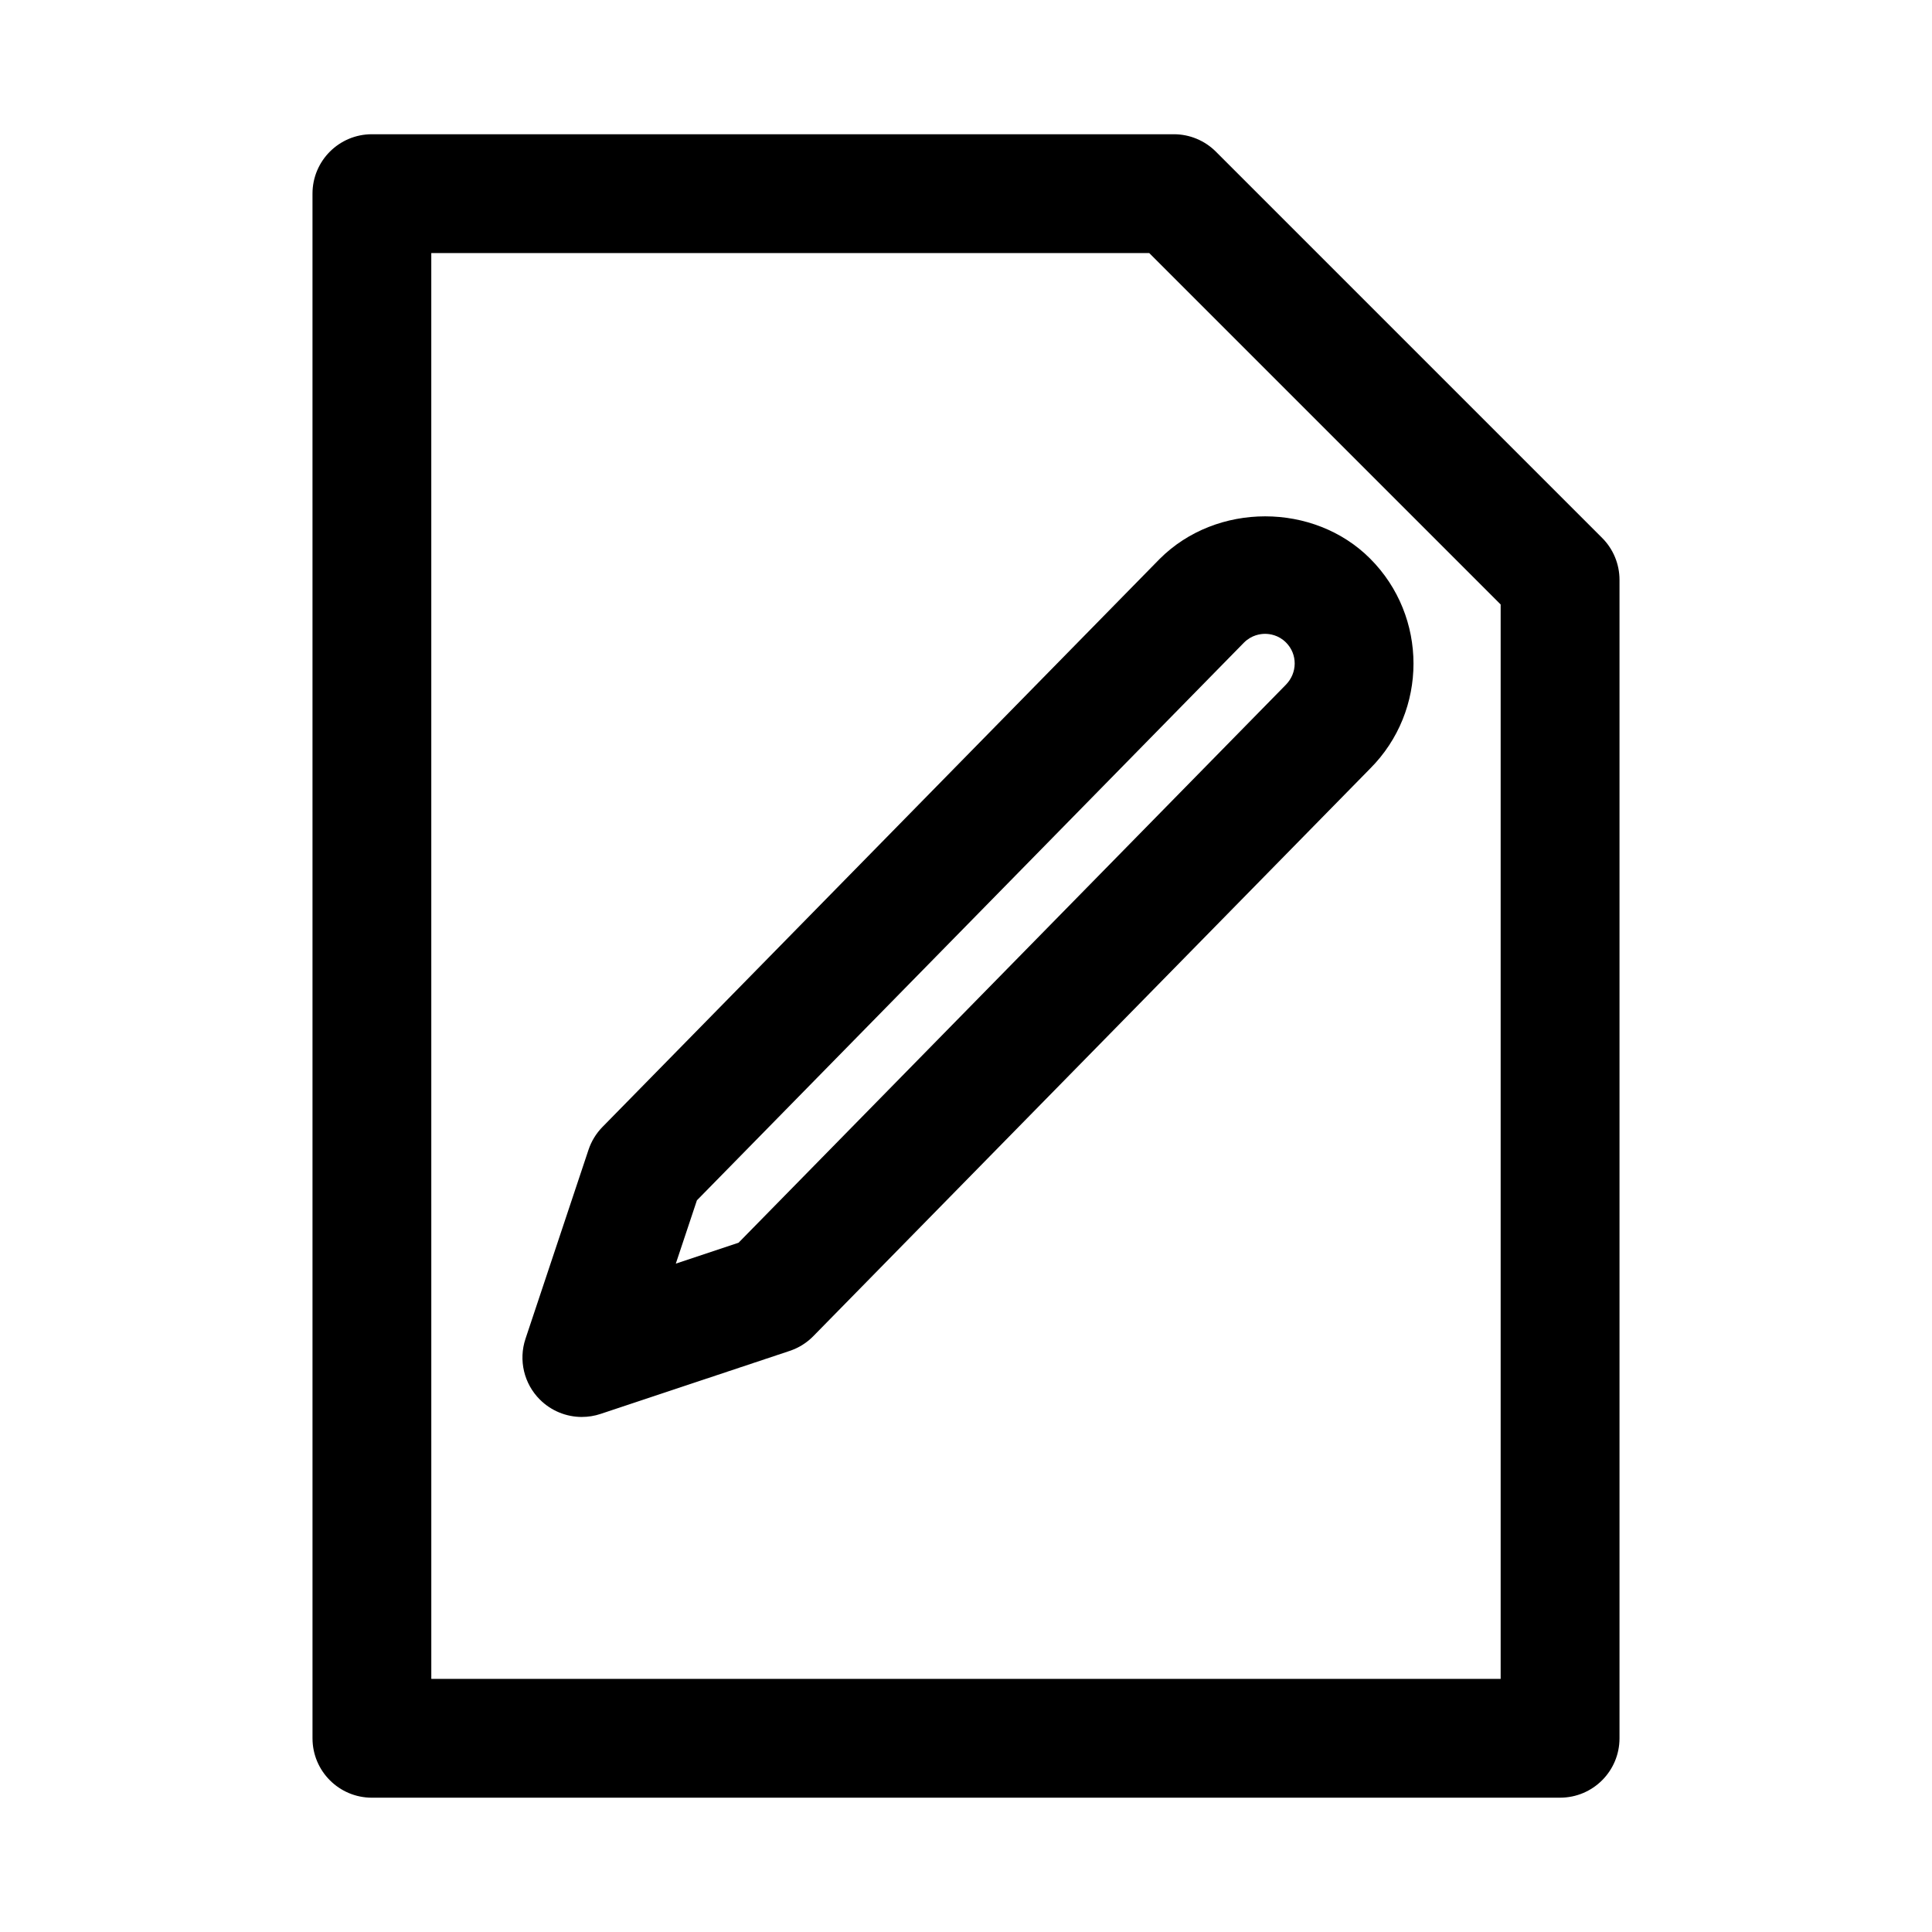
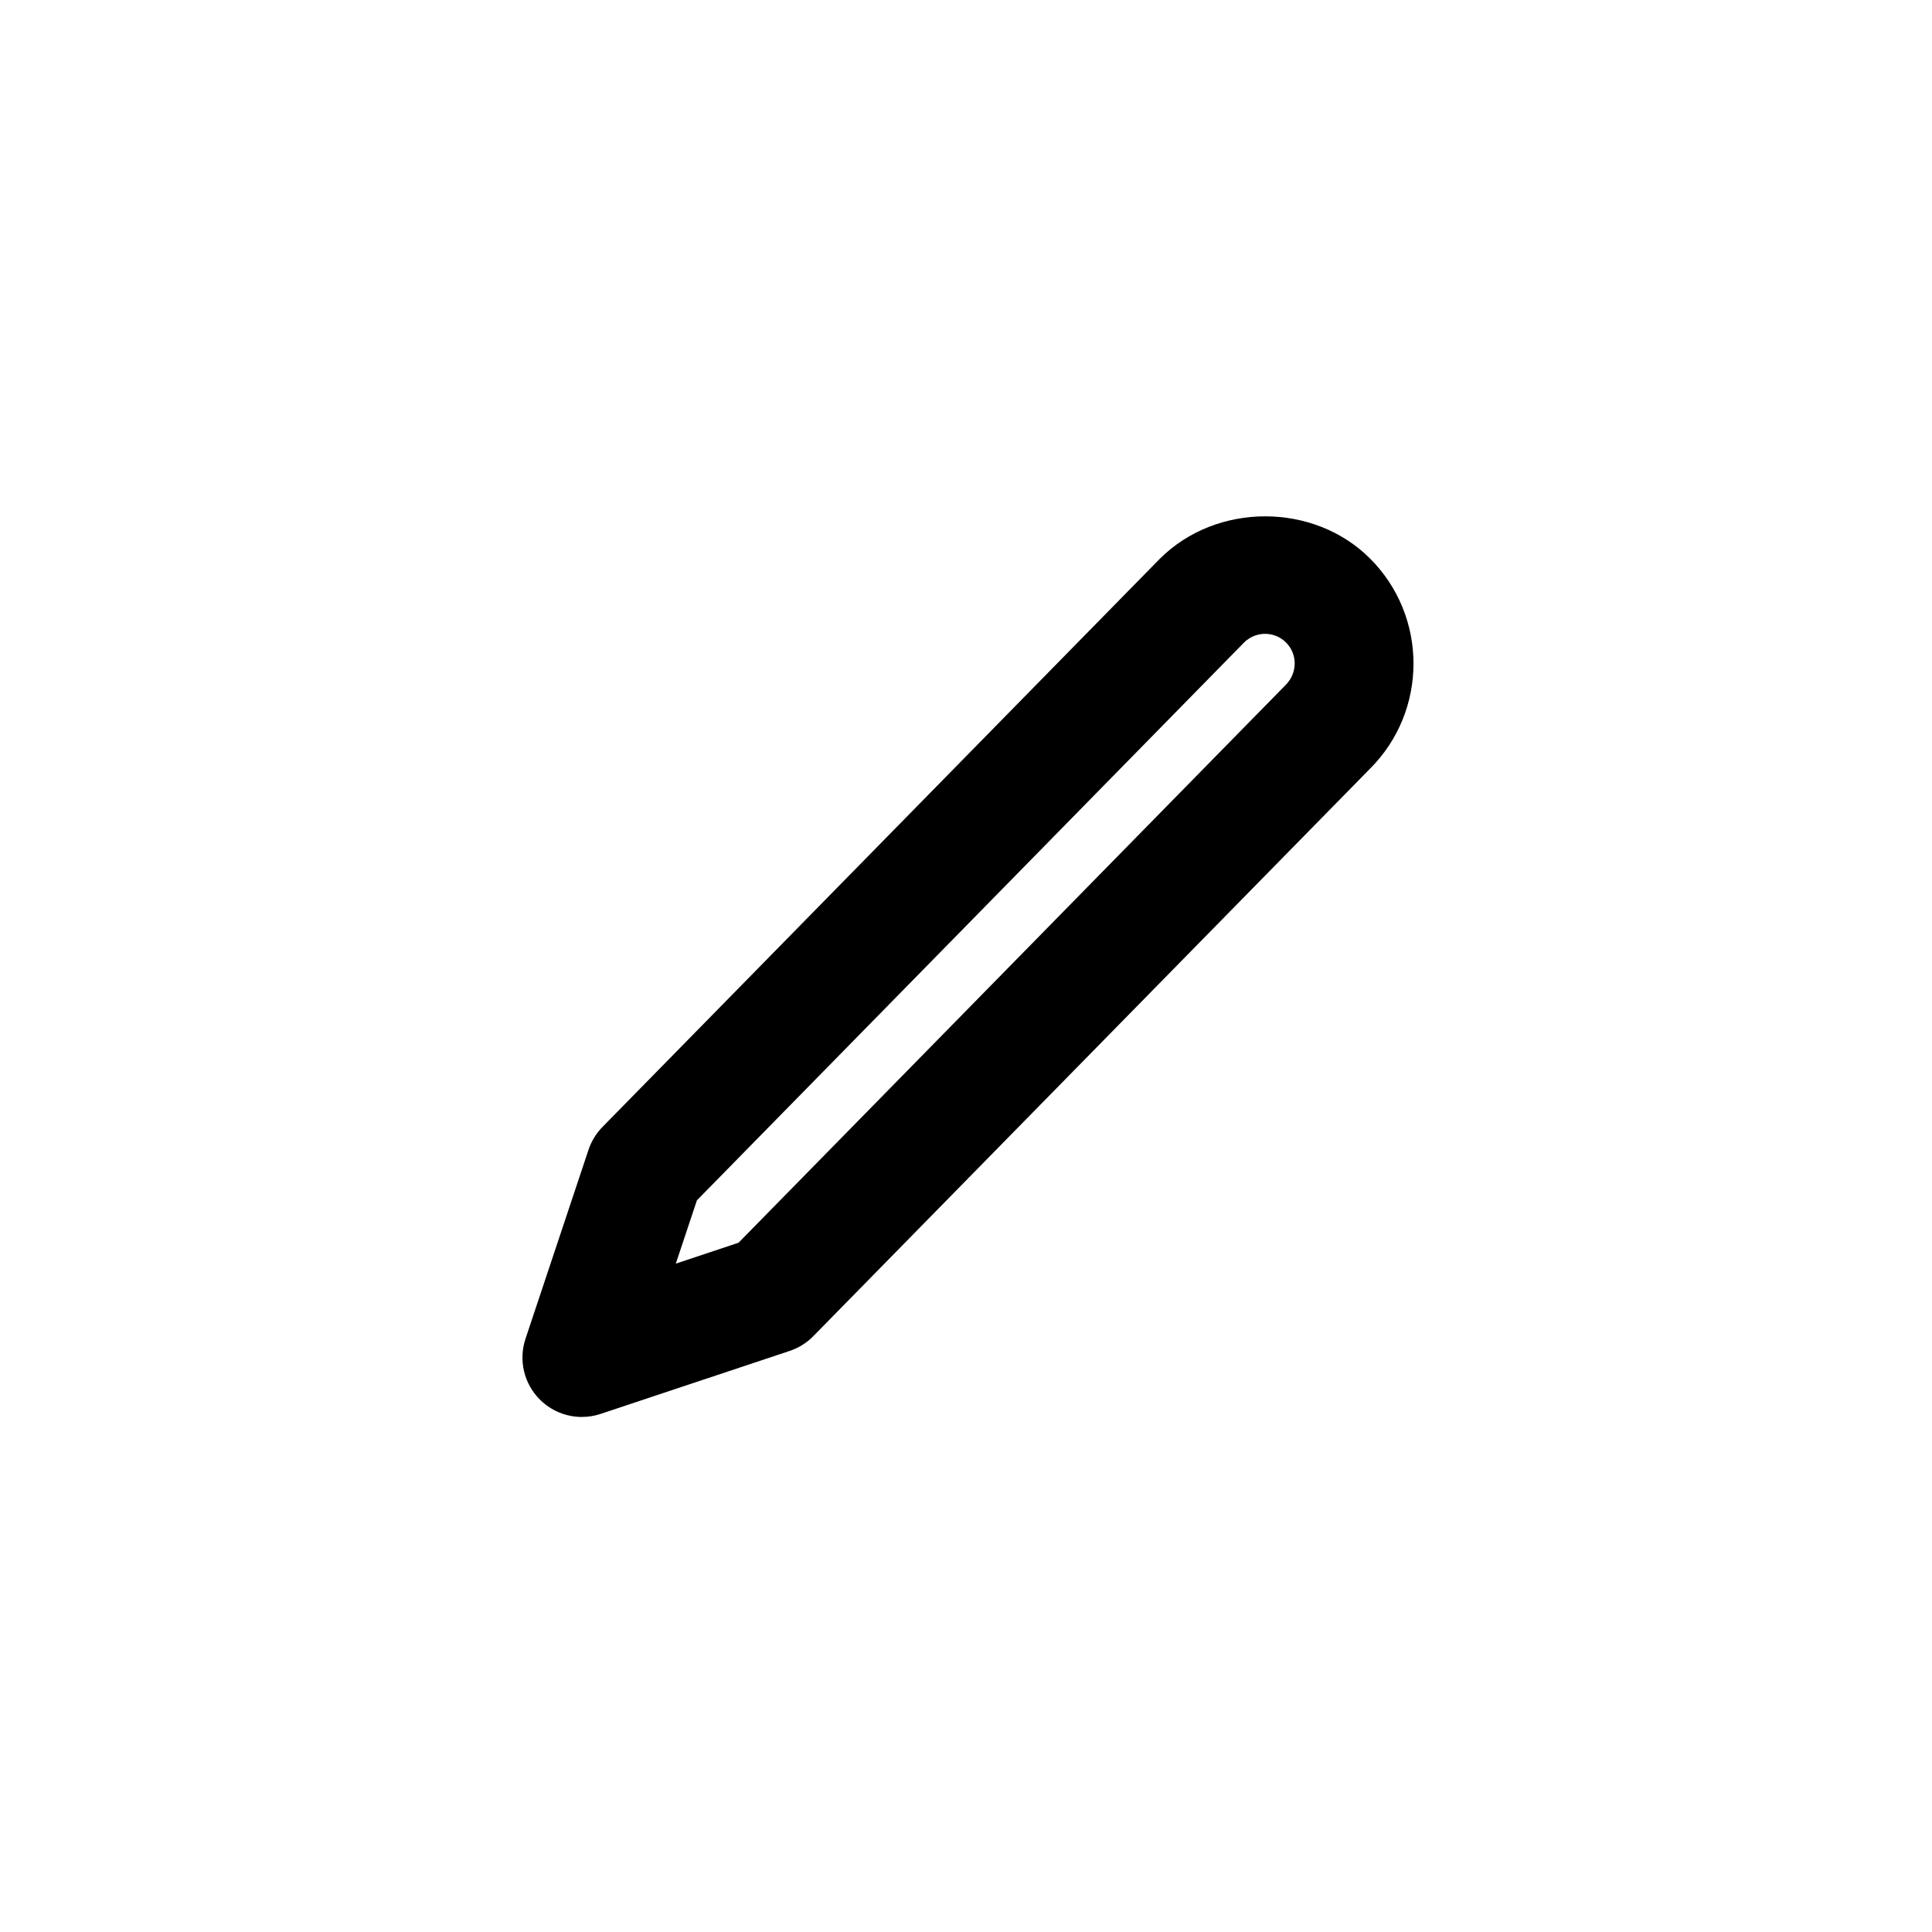
<svg xmlns="http://www.w3.org/2000/svg" fill="#000000" width="800px" height="800px" version="1.1" viewBox="144 144 512 512">
  <g>
-     <path d="m557.44 620.41h-314.88c-8.695 0-15.742-7.043-15.742-15.742l-0.004-409.35c0-8.703 7.051-15.742 15.742-15.742h212.53c4.172 0 8.18 1.66 11.133 4.613l102.35 102.35c2.957 2.949 4.617 6.949 4.617 11.133v306.99c0 8.699-7.051 15.742-15.746 15.742zm-299.14-31.488h283.39v-284.73l-93.125-93.125h-190.27z" />
    <path d="m298.2 519.51c-4.106 0-8.133-1.613-11.133-4.613-4.223-4.215-5.688-10.457-3.805-16.113l16.703-50.09c0.762-2.273 2.023-4.336 3.699-6.043l147.65-150.52c15.09-15.098 40.914-14.988 55.773-0.105 15.336 15.344 15.336 40.312 0.008 55.66l-147.56 150.41c-1.746 1.785-3.891 3.121-6.258 3.906l-50.098 16.695c-1.637 0.547-3.312 0.809-4.981 0.809zm30.488-57.41-5.59 16.773 16.621-5.535 145-147.82c3.168-3.184 3.168-8.164 0.098-11.238-2-2.012-4.344-2.305-5.566-2.305-1.215 0-3.559 0.309-5.566 2.305z" />
  </g>
</svg>